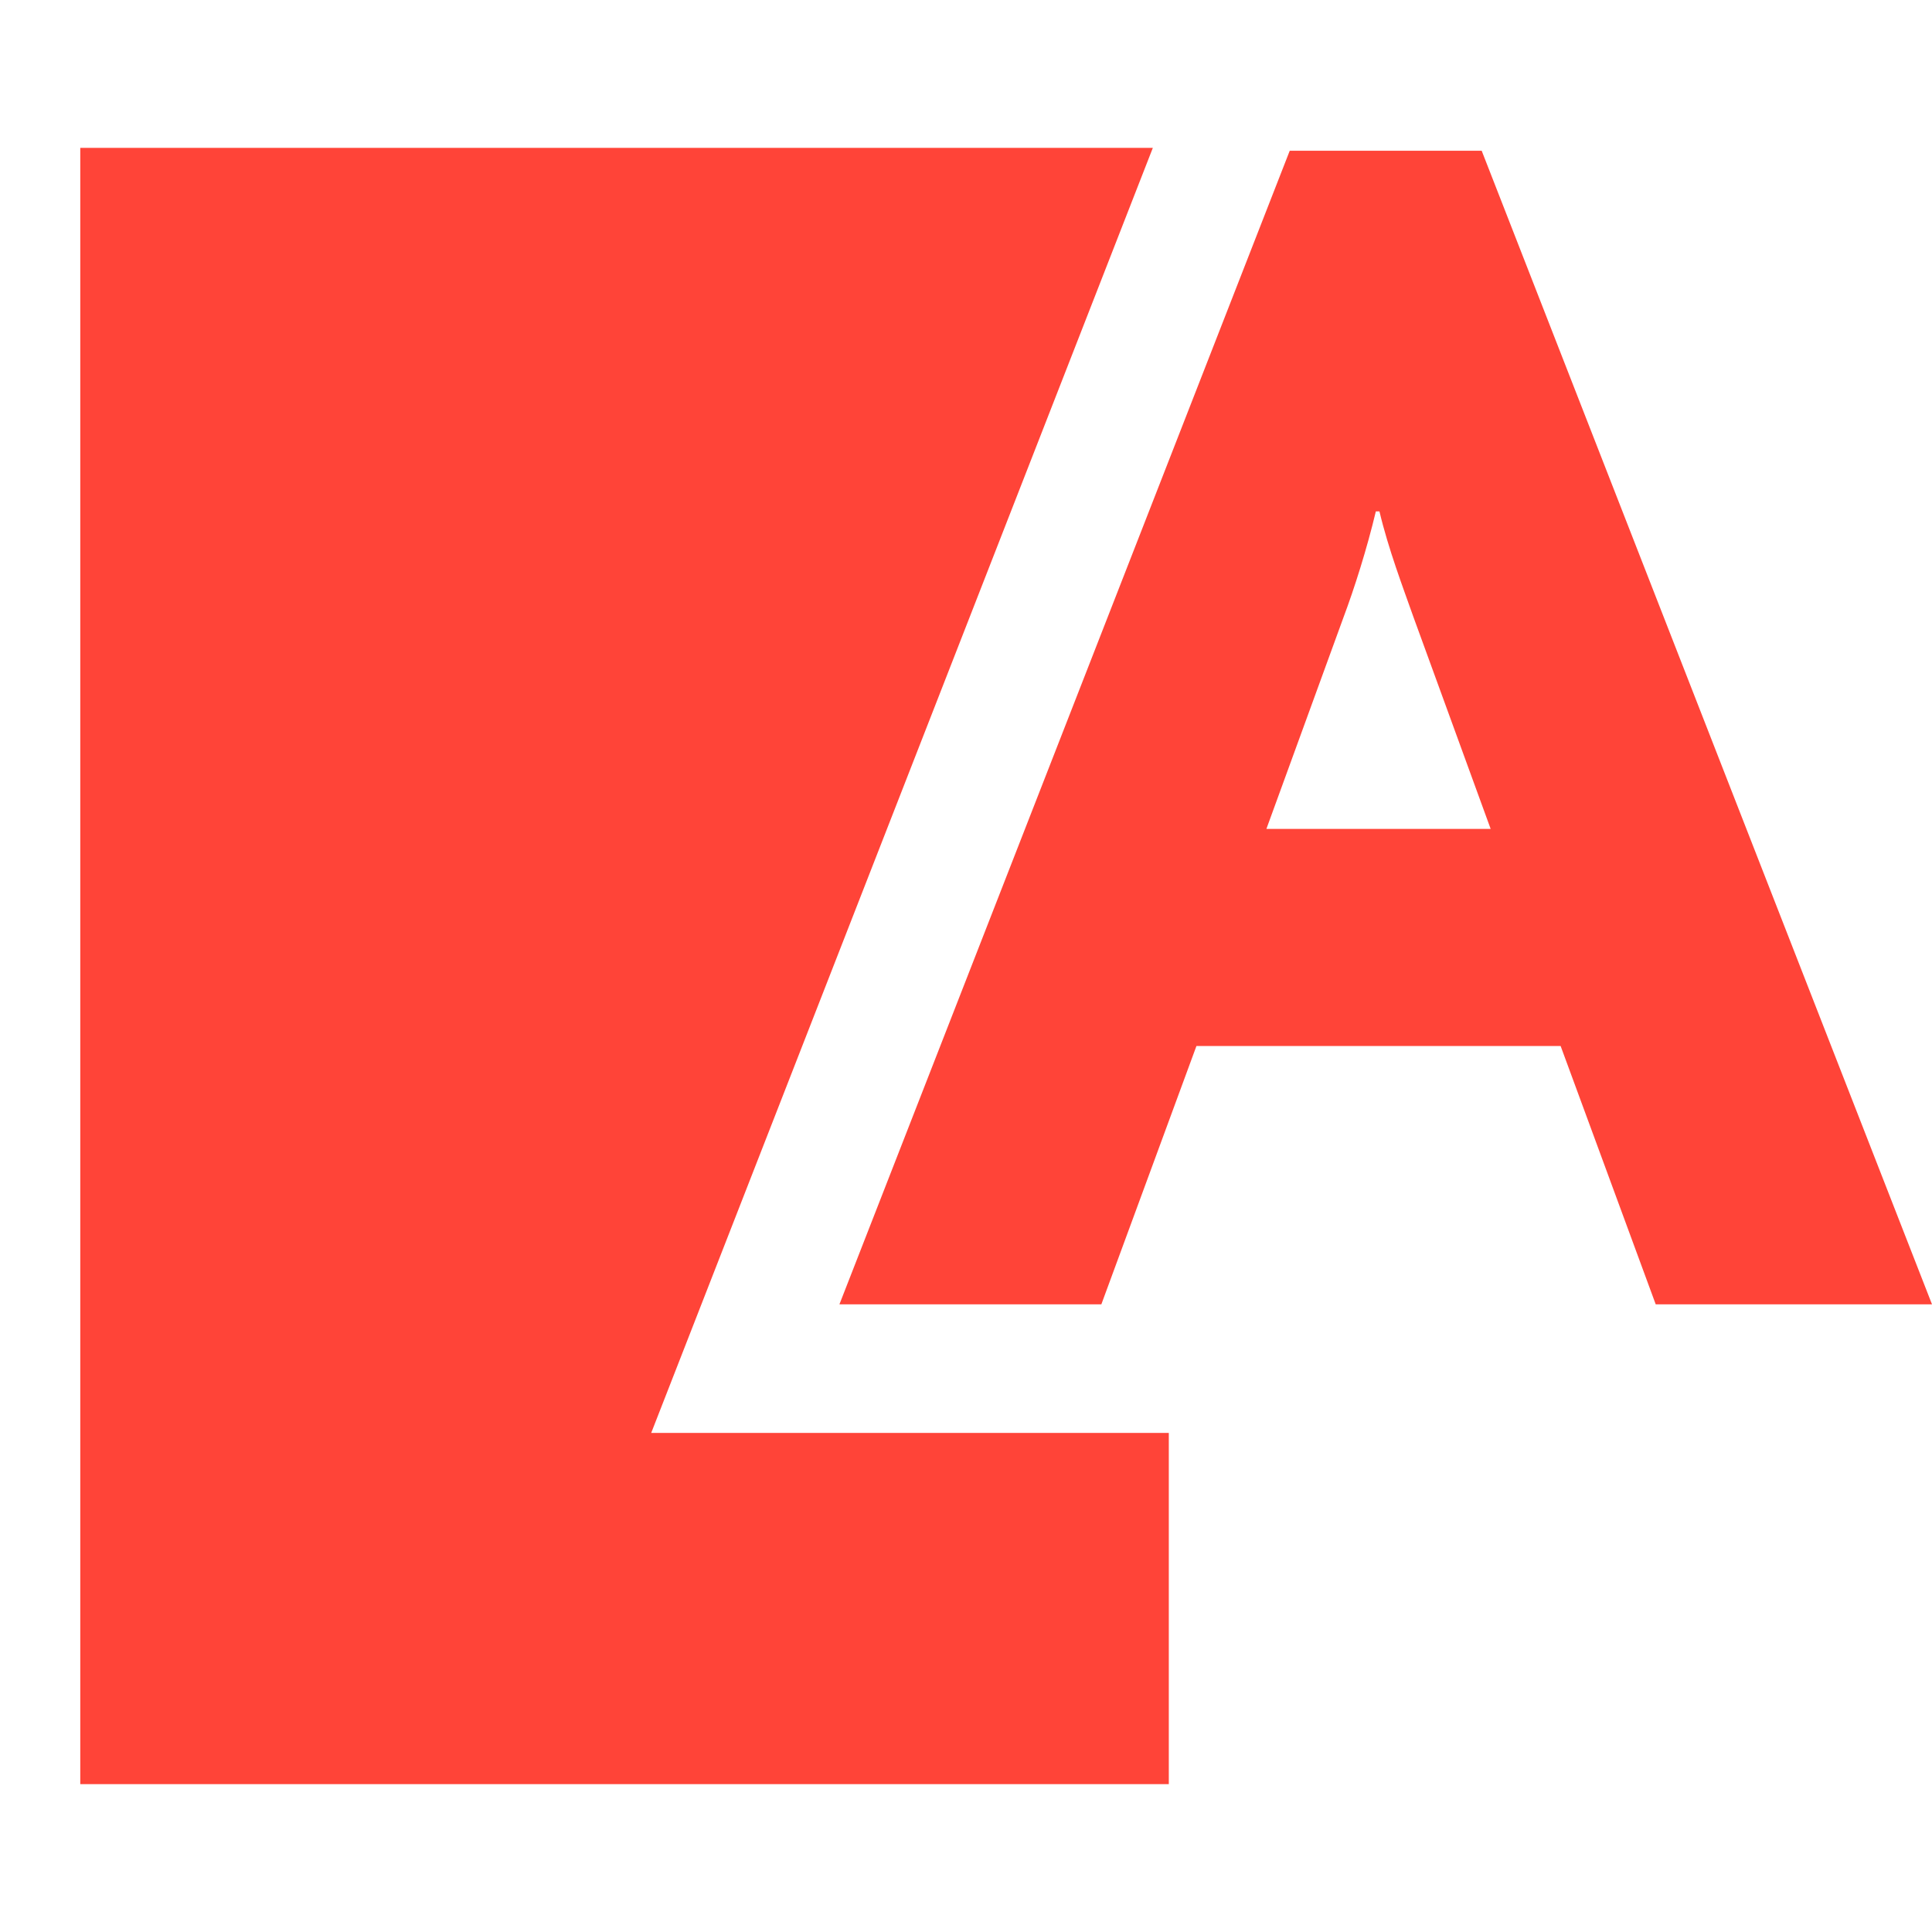
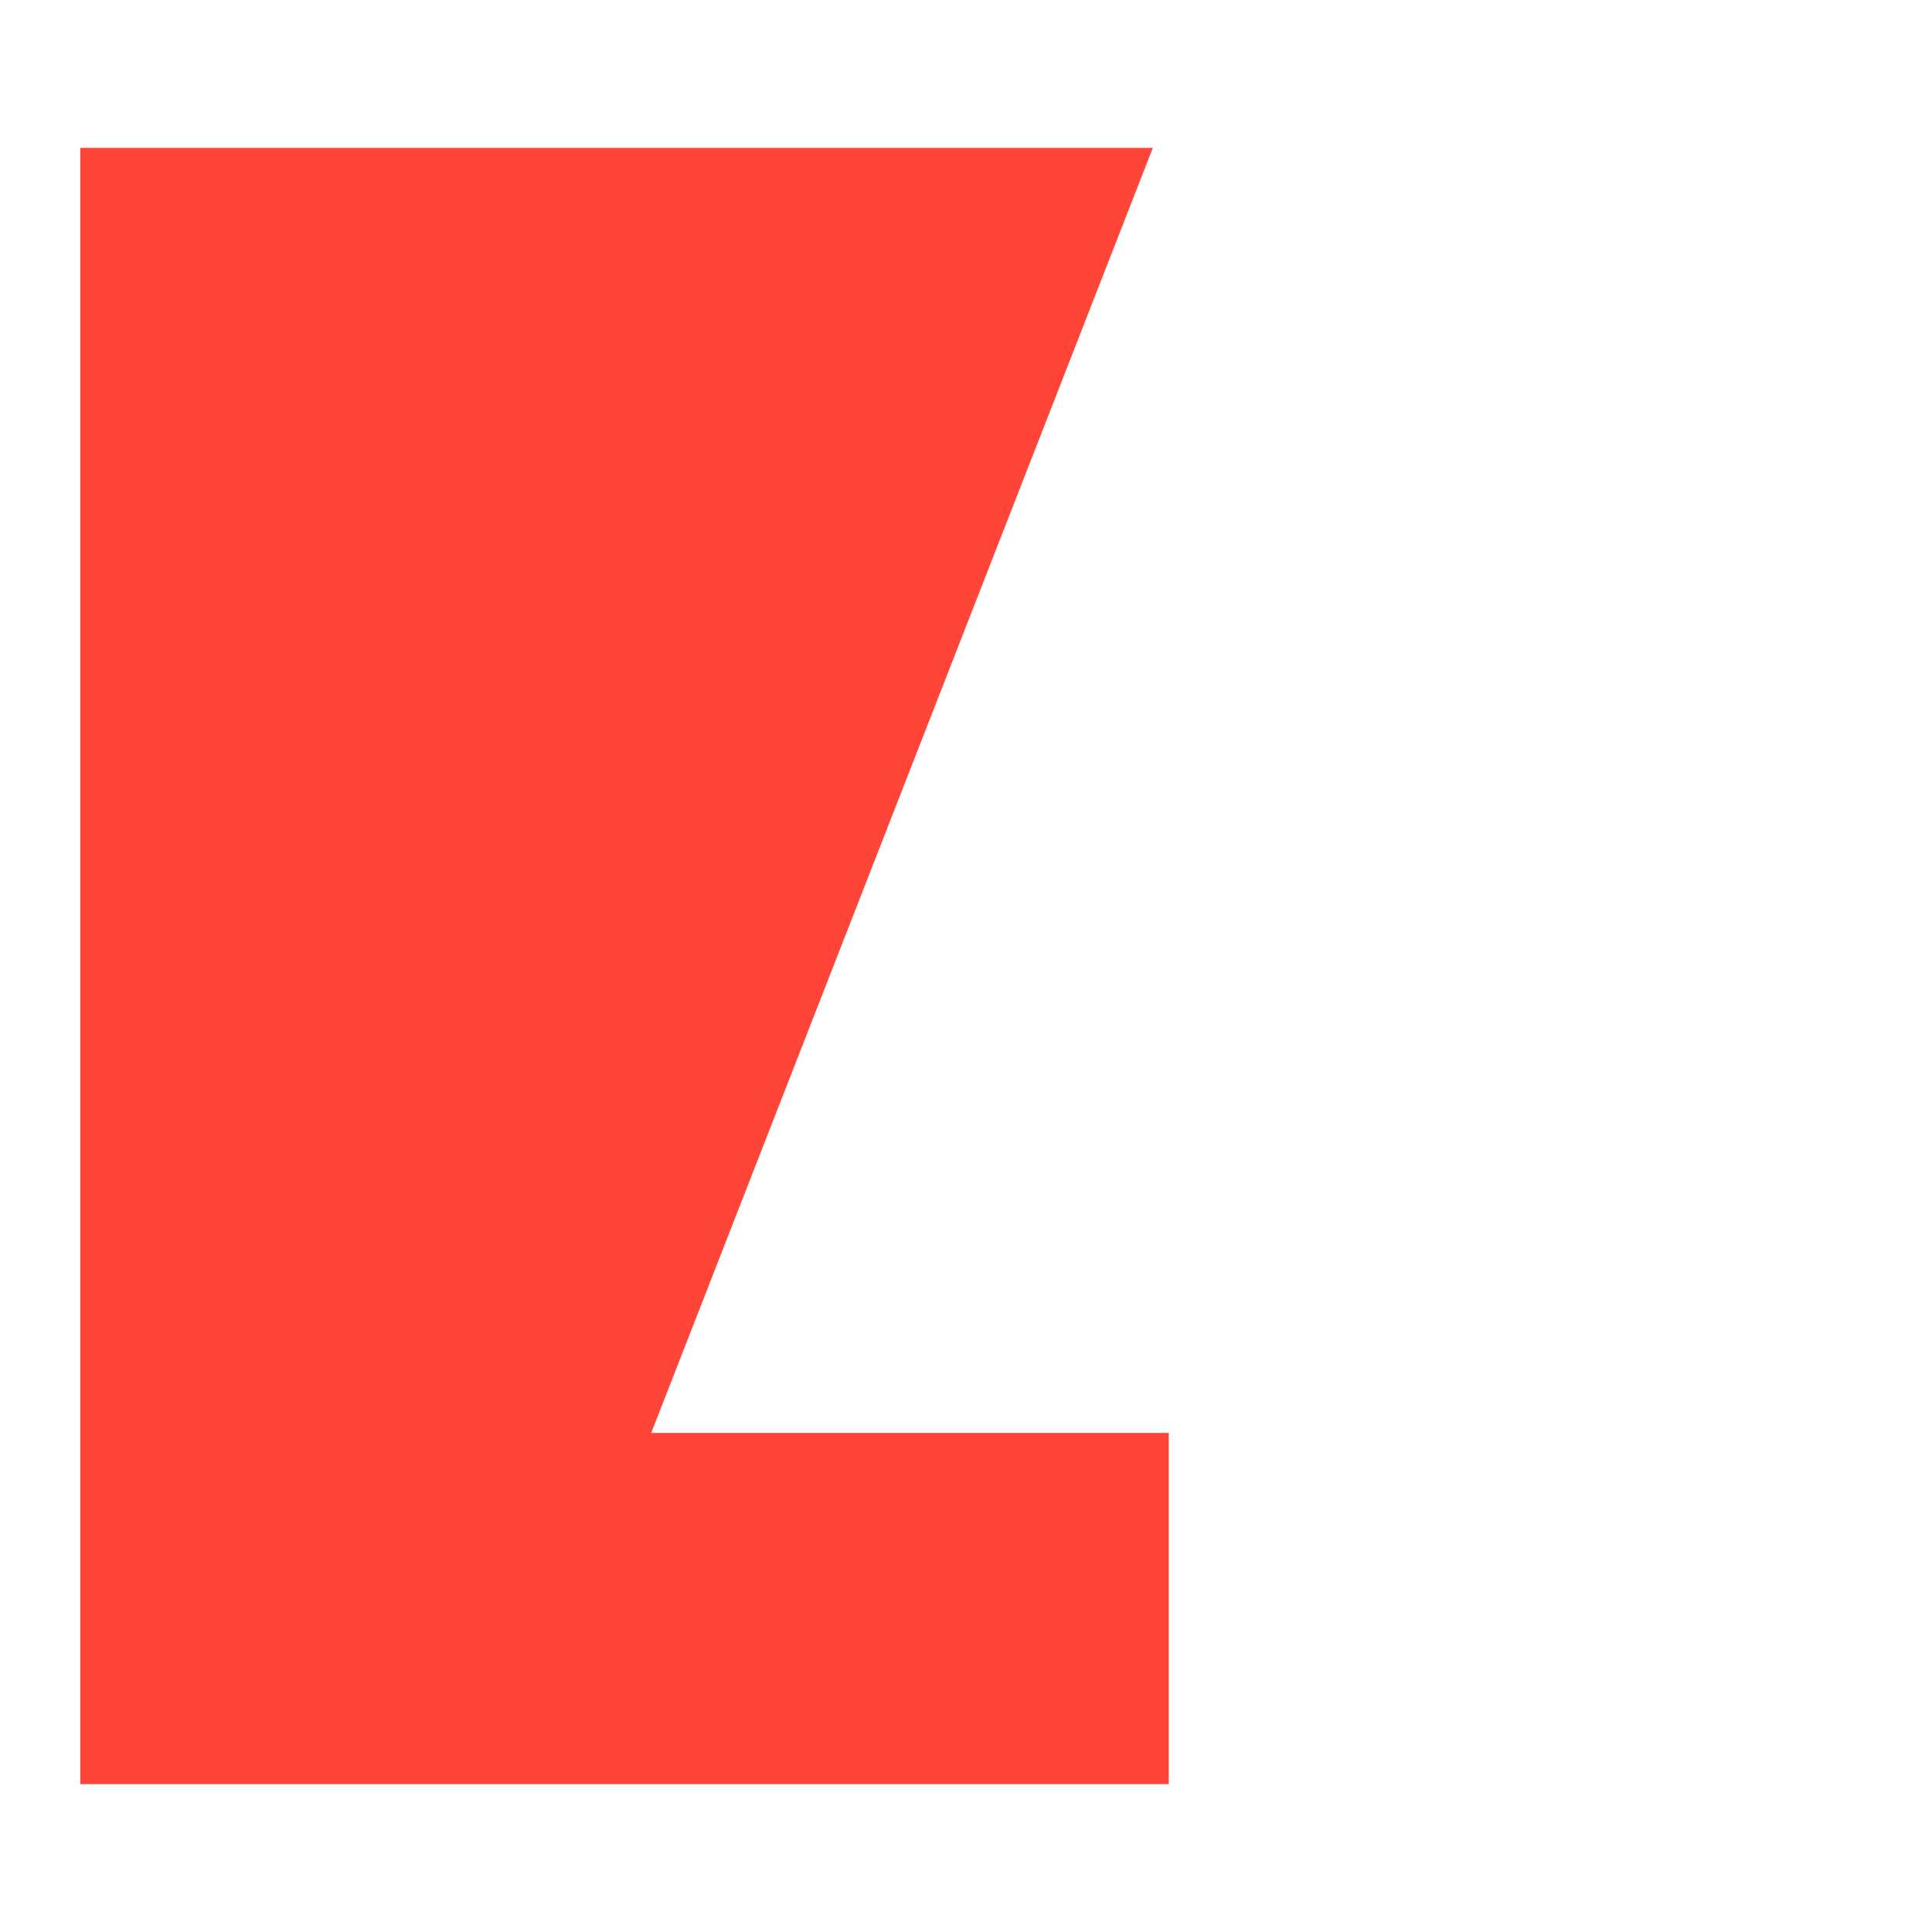
<svg xmlns="http://www.w3.org/2000/svg" id="Ebene_1" data-name="Ebene 1" viewBox="0 0 1920 1920">
  <defs>
    <style>
      .cls-1 {
        fill: #ff4438;
        stroke-width: 0px;
      }
    </style>
  </defs>
  <polygon class="cls-1" points="647.17 1424 1145.69 146.92 79.77 146.92 79.77 1773.08 1161.55 1773.08 1161.55 1424 647.17 1424" />
-   <path class="cls-1" d="M1472.49,149.82h-190.77l-120.17,307.84-327.34,838.57h260.3l67.04-182.12,27.46-74.61h361.92l94.5,256.73h274.57L1472.49,149.82ZM1258.53,823.76l76.67-210.38c10.7-28.53,23.19-67.75,32.1-105.19h3.57c8.9,37.44,23.15,74.89,33.86,105.19l76.67,210.38h-222.87Z" />
</svg>